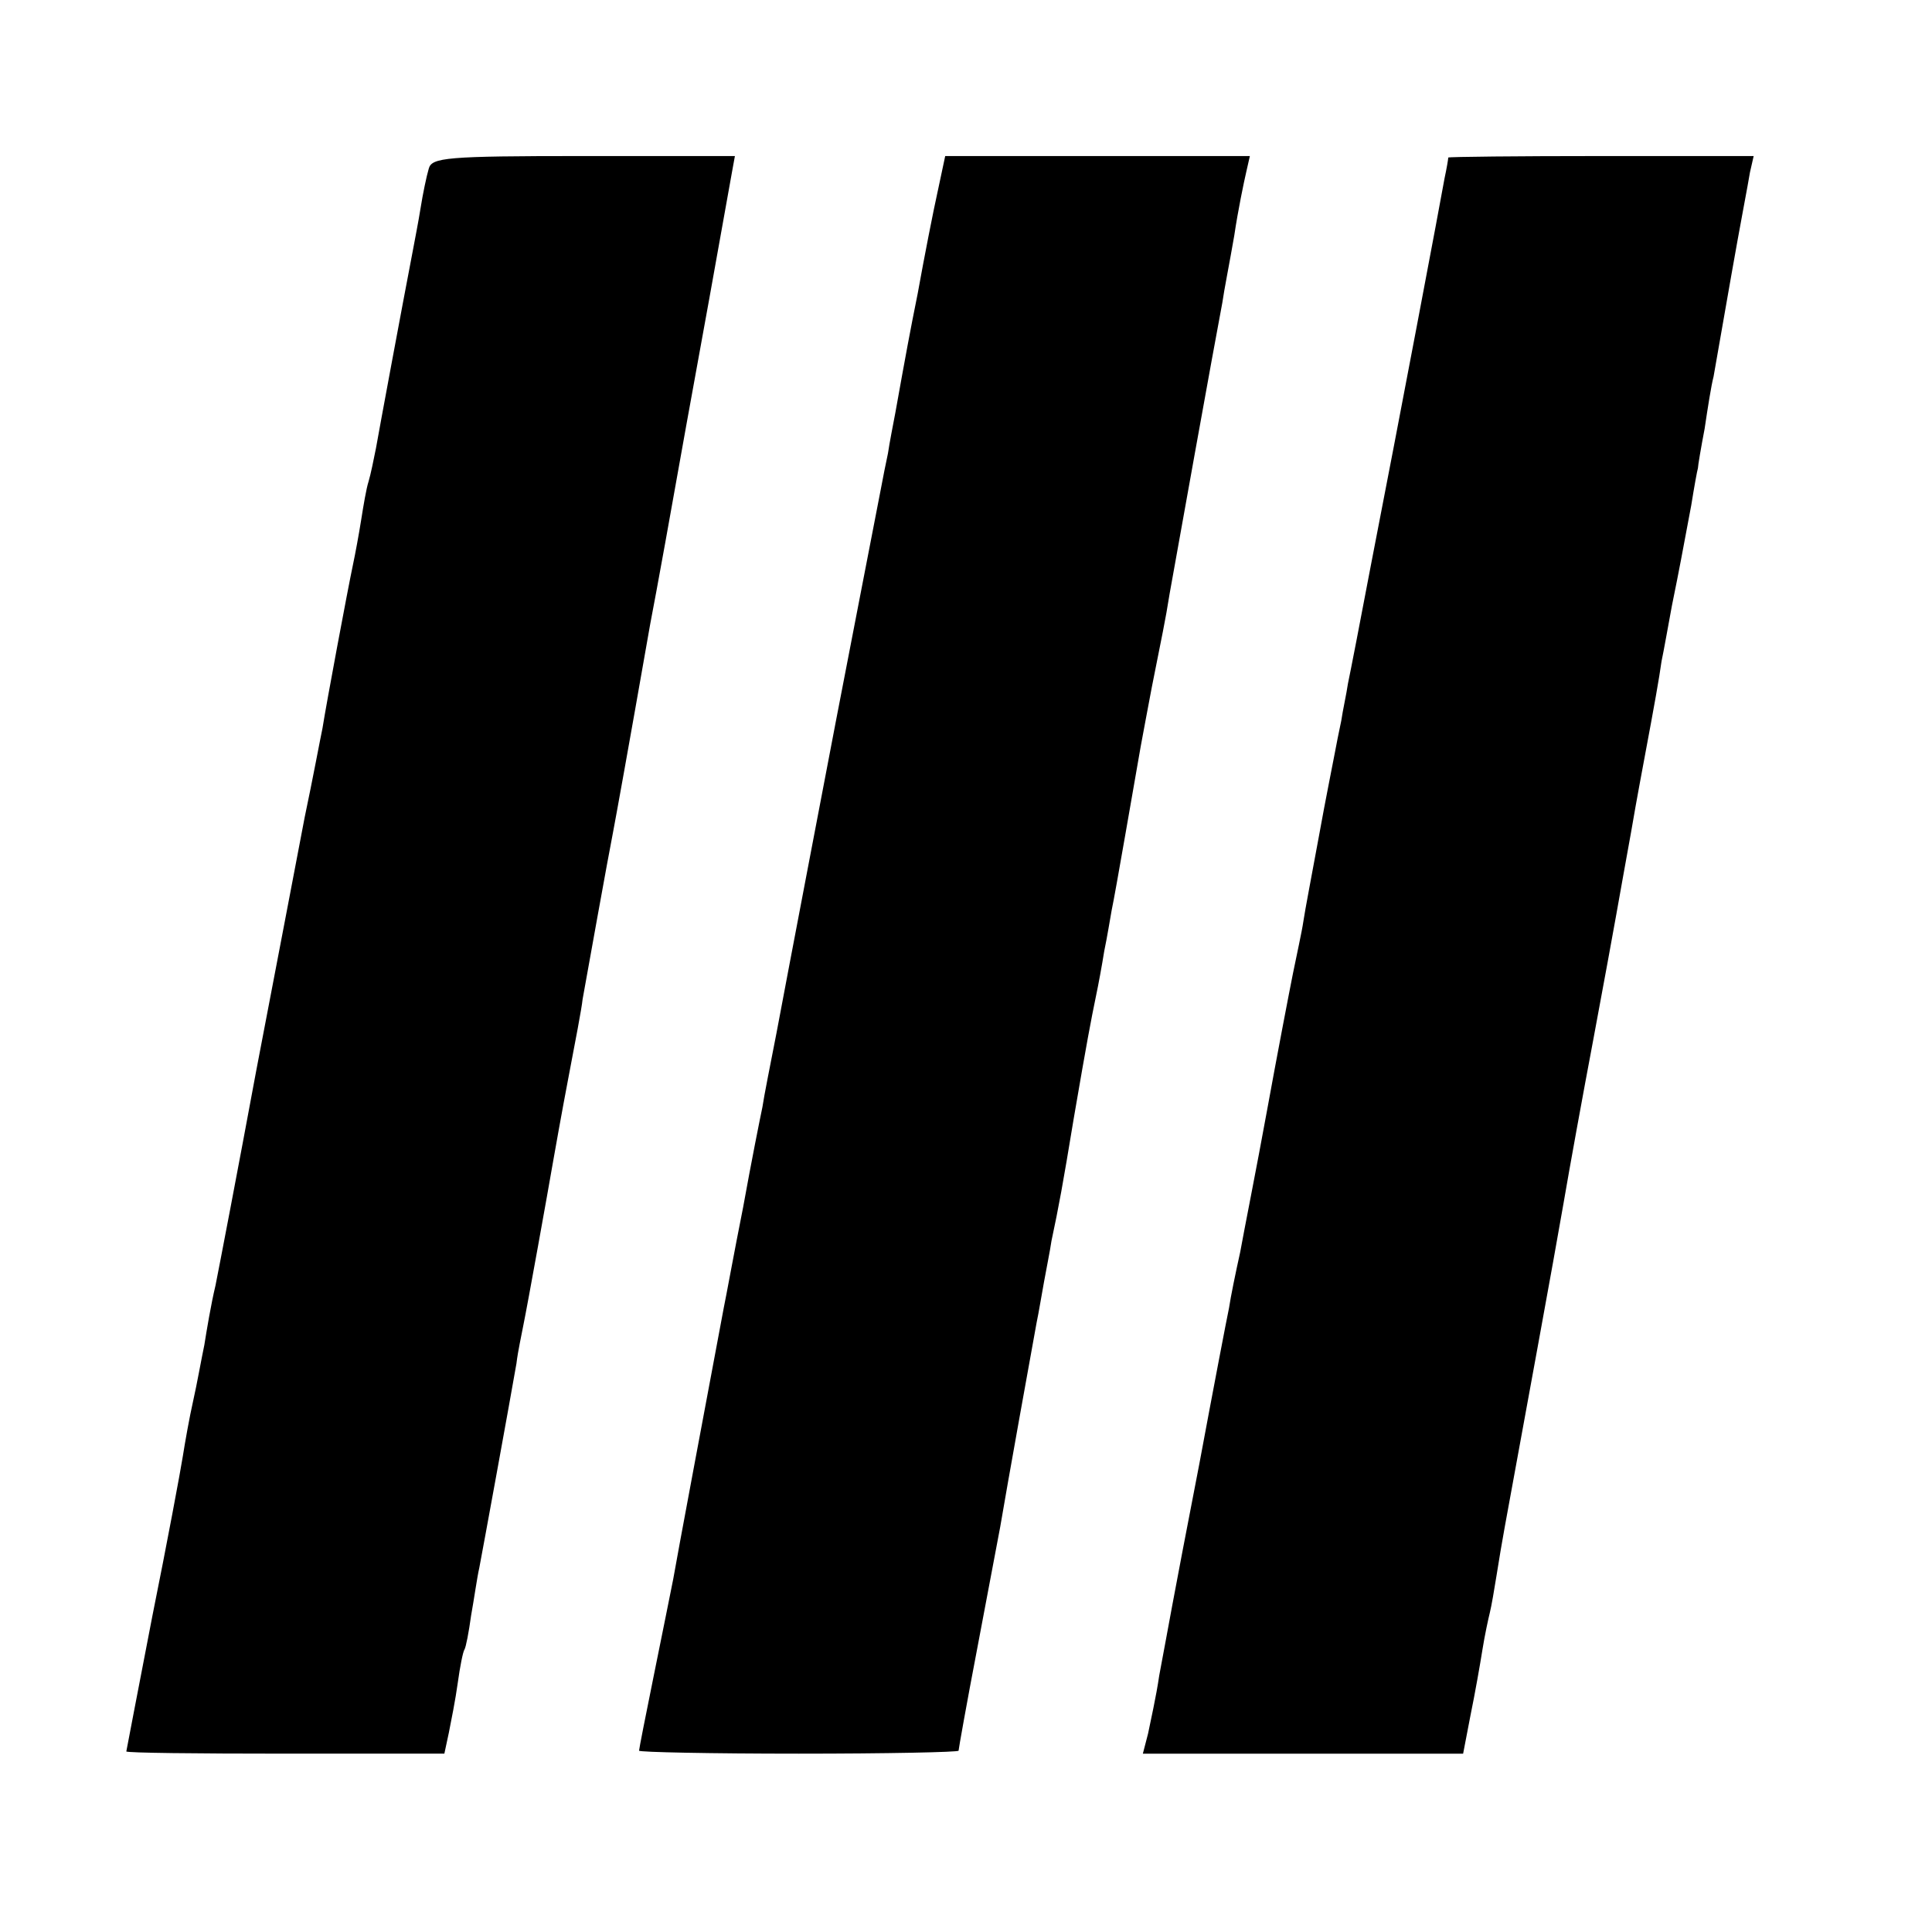
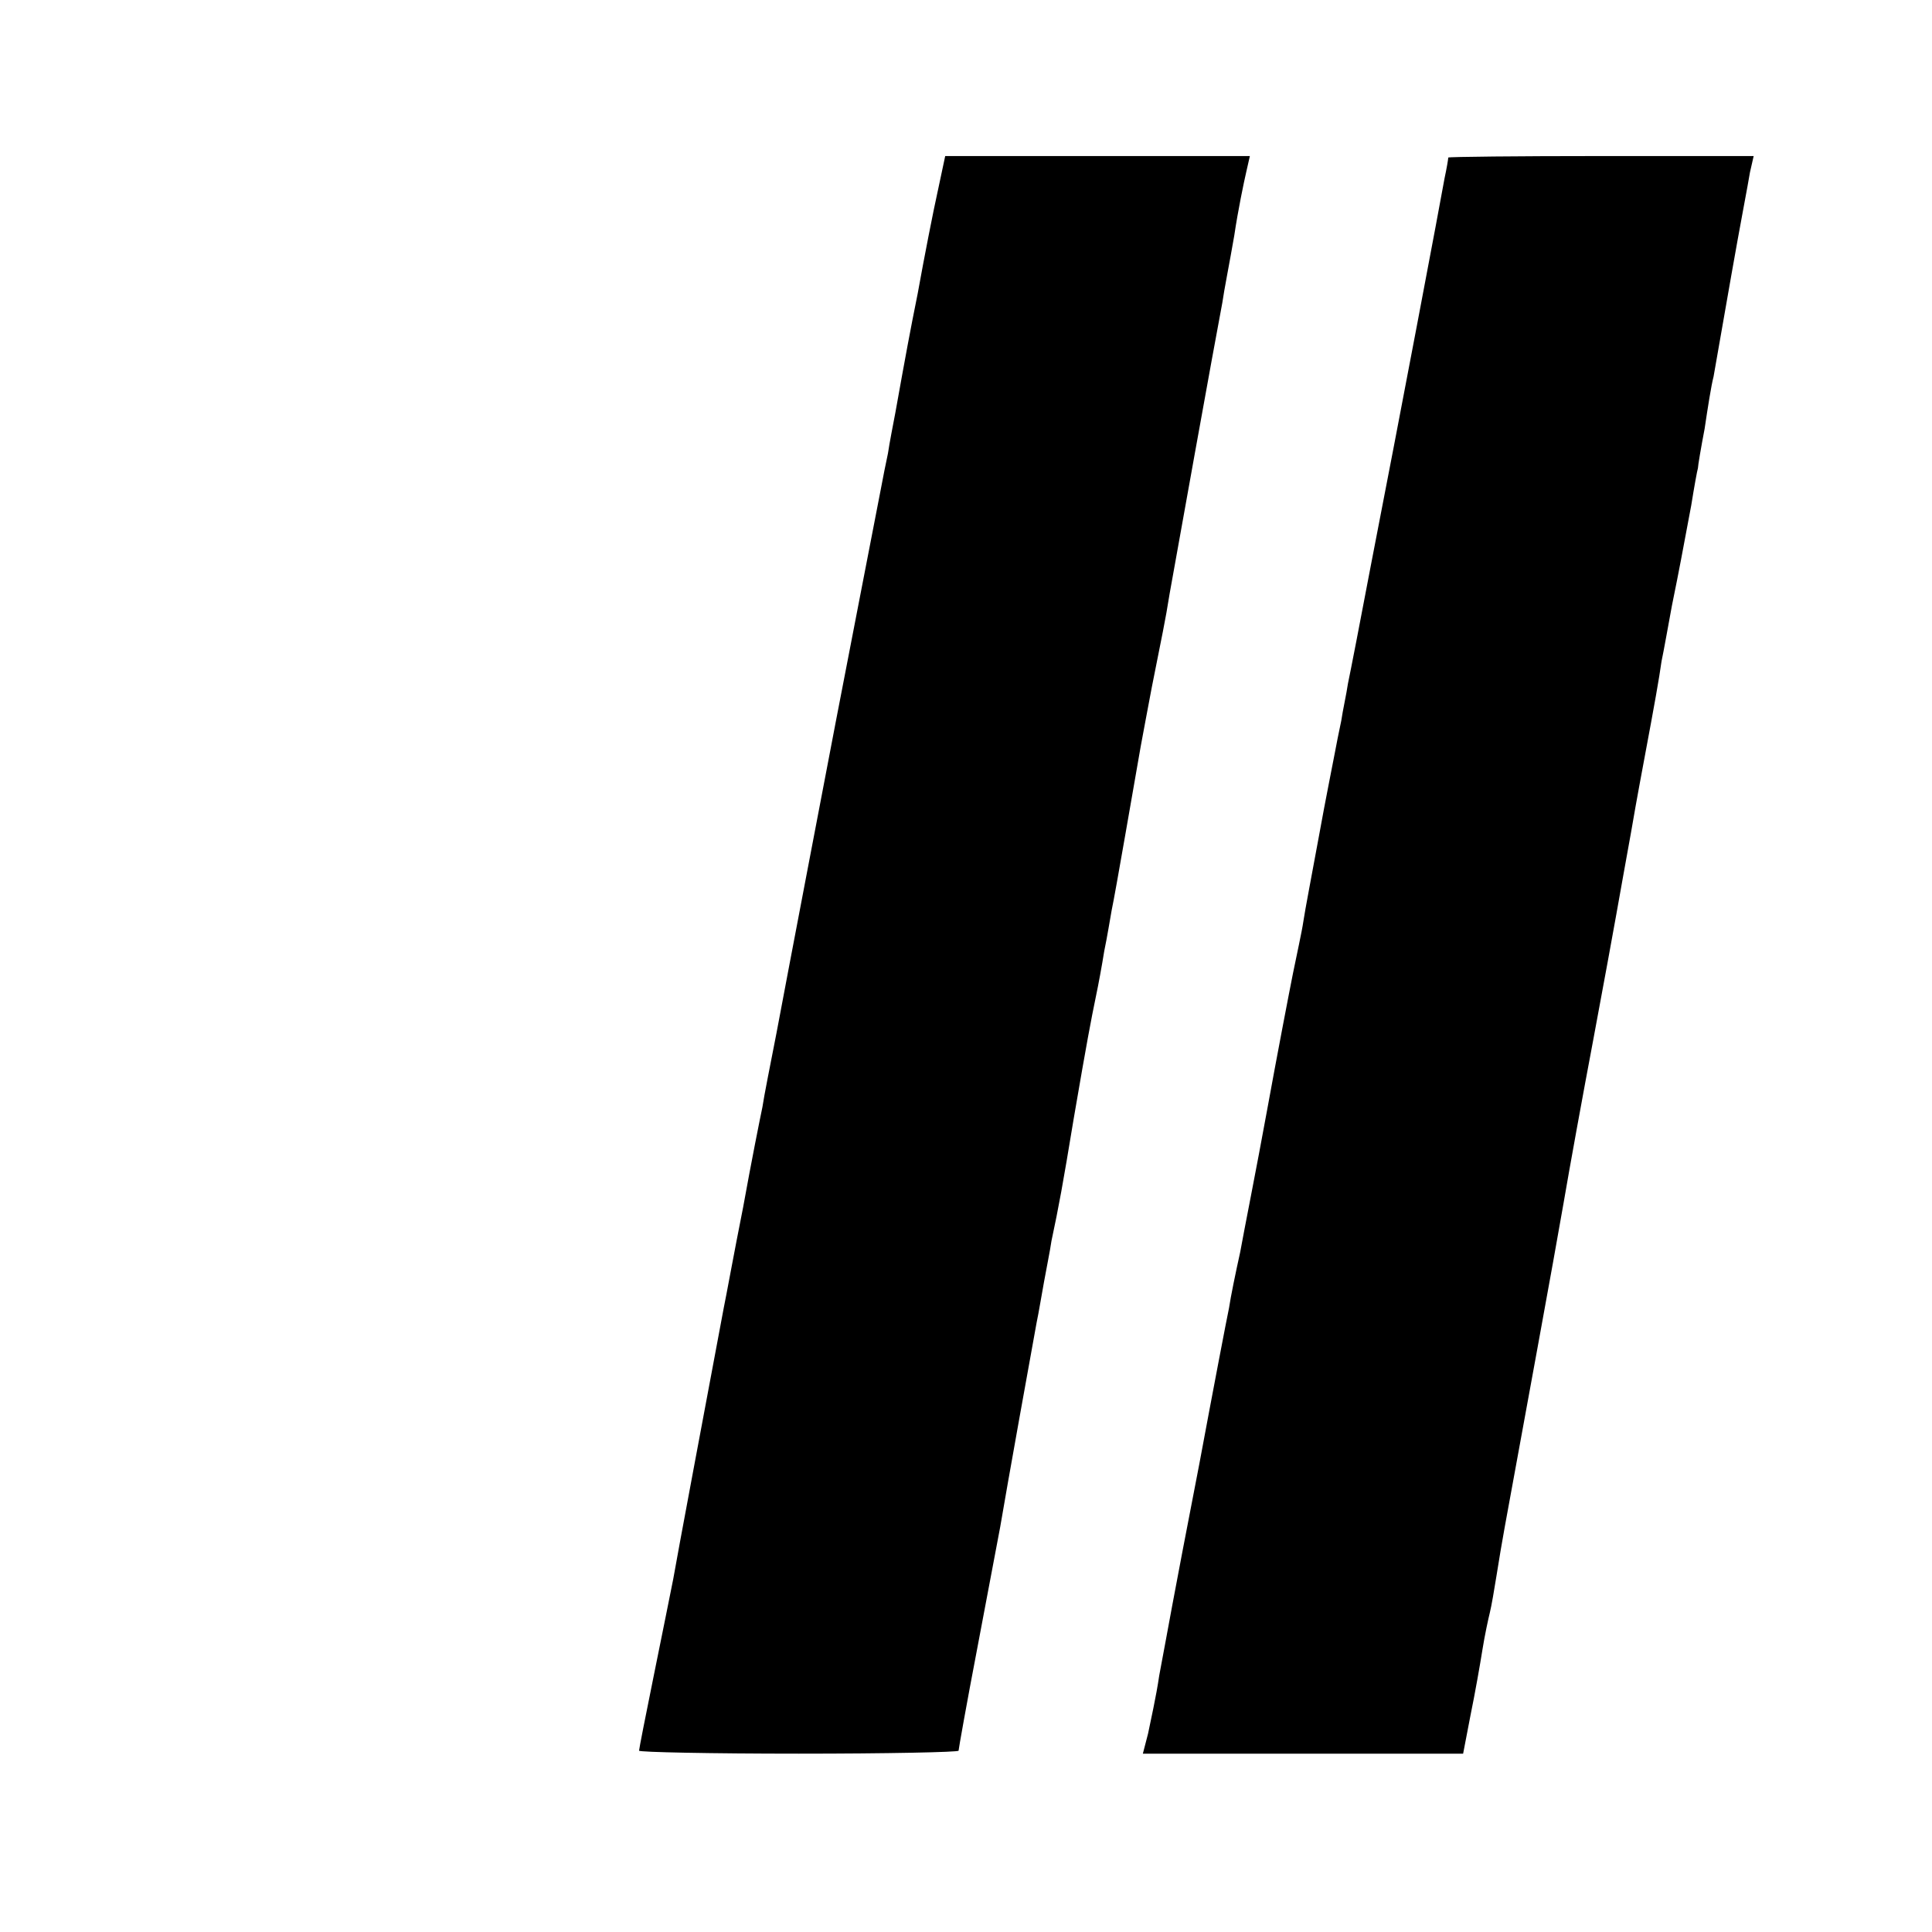
<svg xmlns="http://www.w3.org/2000/svg" version="1.0" width="260pt" height="260pt" viewBox="0 0 260 260" preserveAspectRatio="xMidYMid meet">
  <g transform="translate(0,260) scale(0.1,-0.1)" fill="#000000" stroke="none">
-     <path d="M577 2373 c-3 -10 -8 -34 -11 -53 -3 -19 -8 -44 -10 -55 -15 -78 -46 -245 -50 -268 -3 -15 -7 -35 -10 -45 -3 -9 -7 -33 -10 -52 -3 -19 -8 -46 -11 -60 -7 -33 -36 -188 -41 -220 -3 -14 -13 -68 -24 -120 -10 -52 -39 -205 -65 -340 -25 -135 -50 -265 -55 -290 -6 -25 -12 -61 -15 -80 -4 -19 -10 -53 -15 -75 -5 -22 -11 -56 -14 -75 -3 -19 -21 -116 -41 -215 -19 -99 -35 -181 -35 -182 0 -2 96 -3 214 -3 l214 0 6 28 c3 15 9 45 12 67 3 22 7 42 9 45 2 3 6 24 9 46 4 22 8 51 11 64 5 26 41 223 50 275 2 17 7 39 9 50 6 29 34 185 40 220 3 17 12 68 21 115 9 47 18 94 19 105 5 28 35 195 41 225 4 21 20 109 50 280 8 41 30 163 49 270 12 65 49 270 61 338 l4 22 -204 0 c-185 0 -204 -2 -208 -17z" />
    <path d="M1262 2343 c-6 -27 -18 -88 -27 -138 -10 -49 -19 -99 -21 -110 -2 -11 -6 -33 -9 -50 -3 -16 -8 -41 -10 -55 -3 -14 -7 -34 -9 -45 -4 -21 -53 -273 -61 -315 -9 -47 -66 -345 -80 -420 -8 -41 -17 -86 -19 -100 -3 -14 -15 -74 -26 -135 -12 -60 -23 -121 -26 -135 -21 -112 -64 -341 -68 -365 -3 -16 -15 -74 -26 -129 -11 -54 -20 -100 -20 -102 0 -2 97 -4 215 -4 118 0 215 2 215 4 0 2 11 64 25 137 14 74 28 148 31 164 8 48 44 248 49 275 3 14 7 39 10 55 3 17 8 41 10 55 10 47 15 74 30 165 18 105 23 131 30 165 3 14 8 41 11 60 4 19 8 44 10 55 5 23 31 175 39 220 3 17 10 53 15 80 14 71 18 88 24 126 6 34 61 340 71 392 2 15 10 55 16 90 5 34 13 72 16 85 l5 22 -205 0 -205 0 -10 -47z" />
    <path d="M1949 2388 c0 -2 -2 -14 -5 -28 -5 -29 -61 -325 -99 -520 -14 -74 -28 -146 -31 -160 -2 -14 -7 -36 -9 -50 -3 -14 -7 -34 -9 -45 -2 -11 -12 -60 -21 -110 -9 -49 -19 -101 -21 -115 -2 -14 -9 -45 -14 -70 -5 -25 -21 -108 -35 -185 -14 -77 -31 -162 -36 -190 -6 -27 -13 -61 -15 -75 -3 -14 -21 -108 -40 -210 -39 -201 -40 -211 -54 -285 -4 -28 -12 -63 -15 -78 l-7 -27 215 0 216 0 10 52 c6 29 13 69 16 88 3 19 8 42 10 50 2 8 6 31 9 50 3 19 8 49 11 65 25 137 67 365 79 435 8 47 26 146 40 220 33 177 33 181 51 280 8 47 17 94 19 105 12 64 19 103 22 125 3 14 9 48 14 75 11 54 13 66 26 135 4 25 8 47 9 50 0 3 4 27 9 53 4 27 9 59 12 70 2 12 13 74 24 137 11 63 23 125 25 138 l5 22 -205 0 c-113 0 -205 -1 -206 -2z" />
  </g>
</svg>